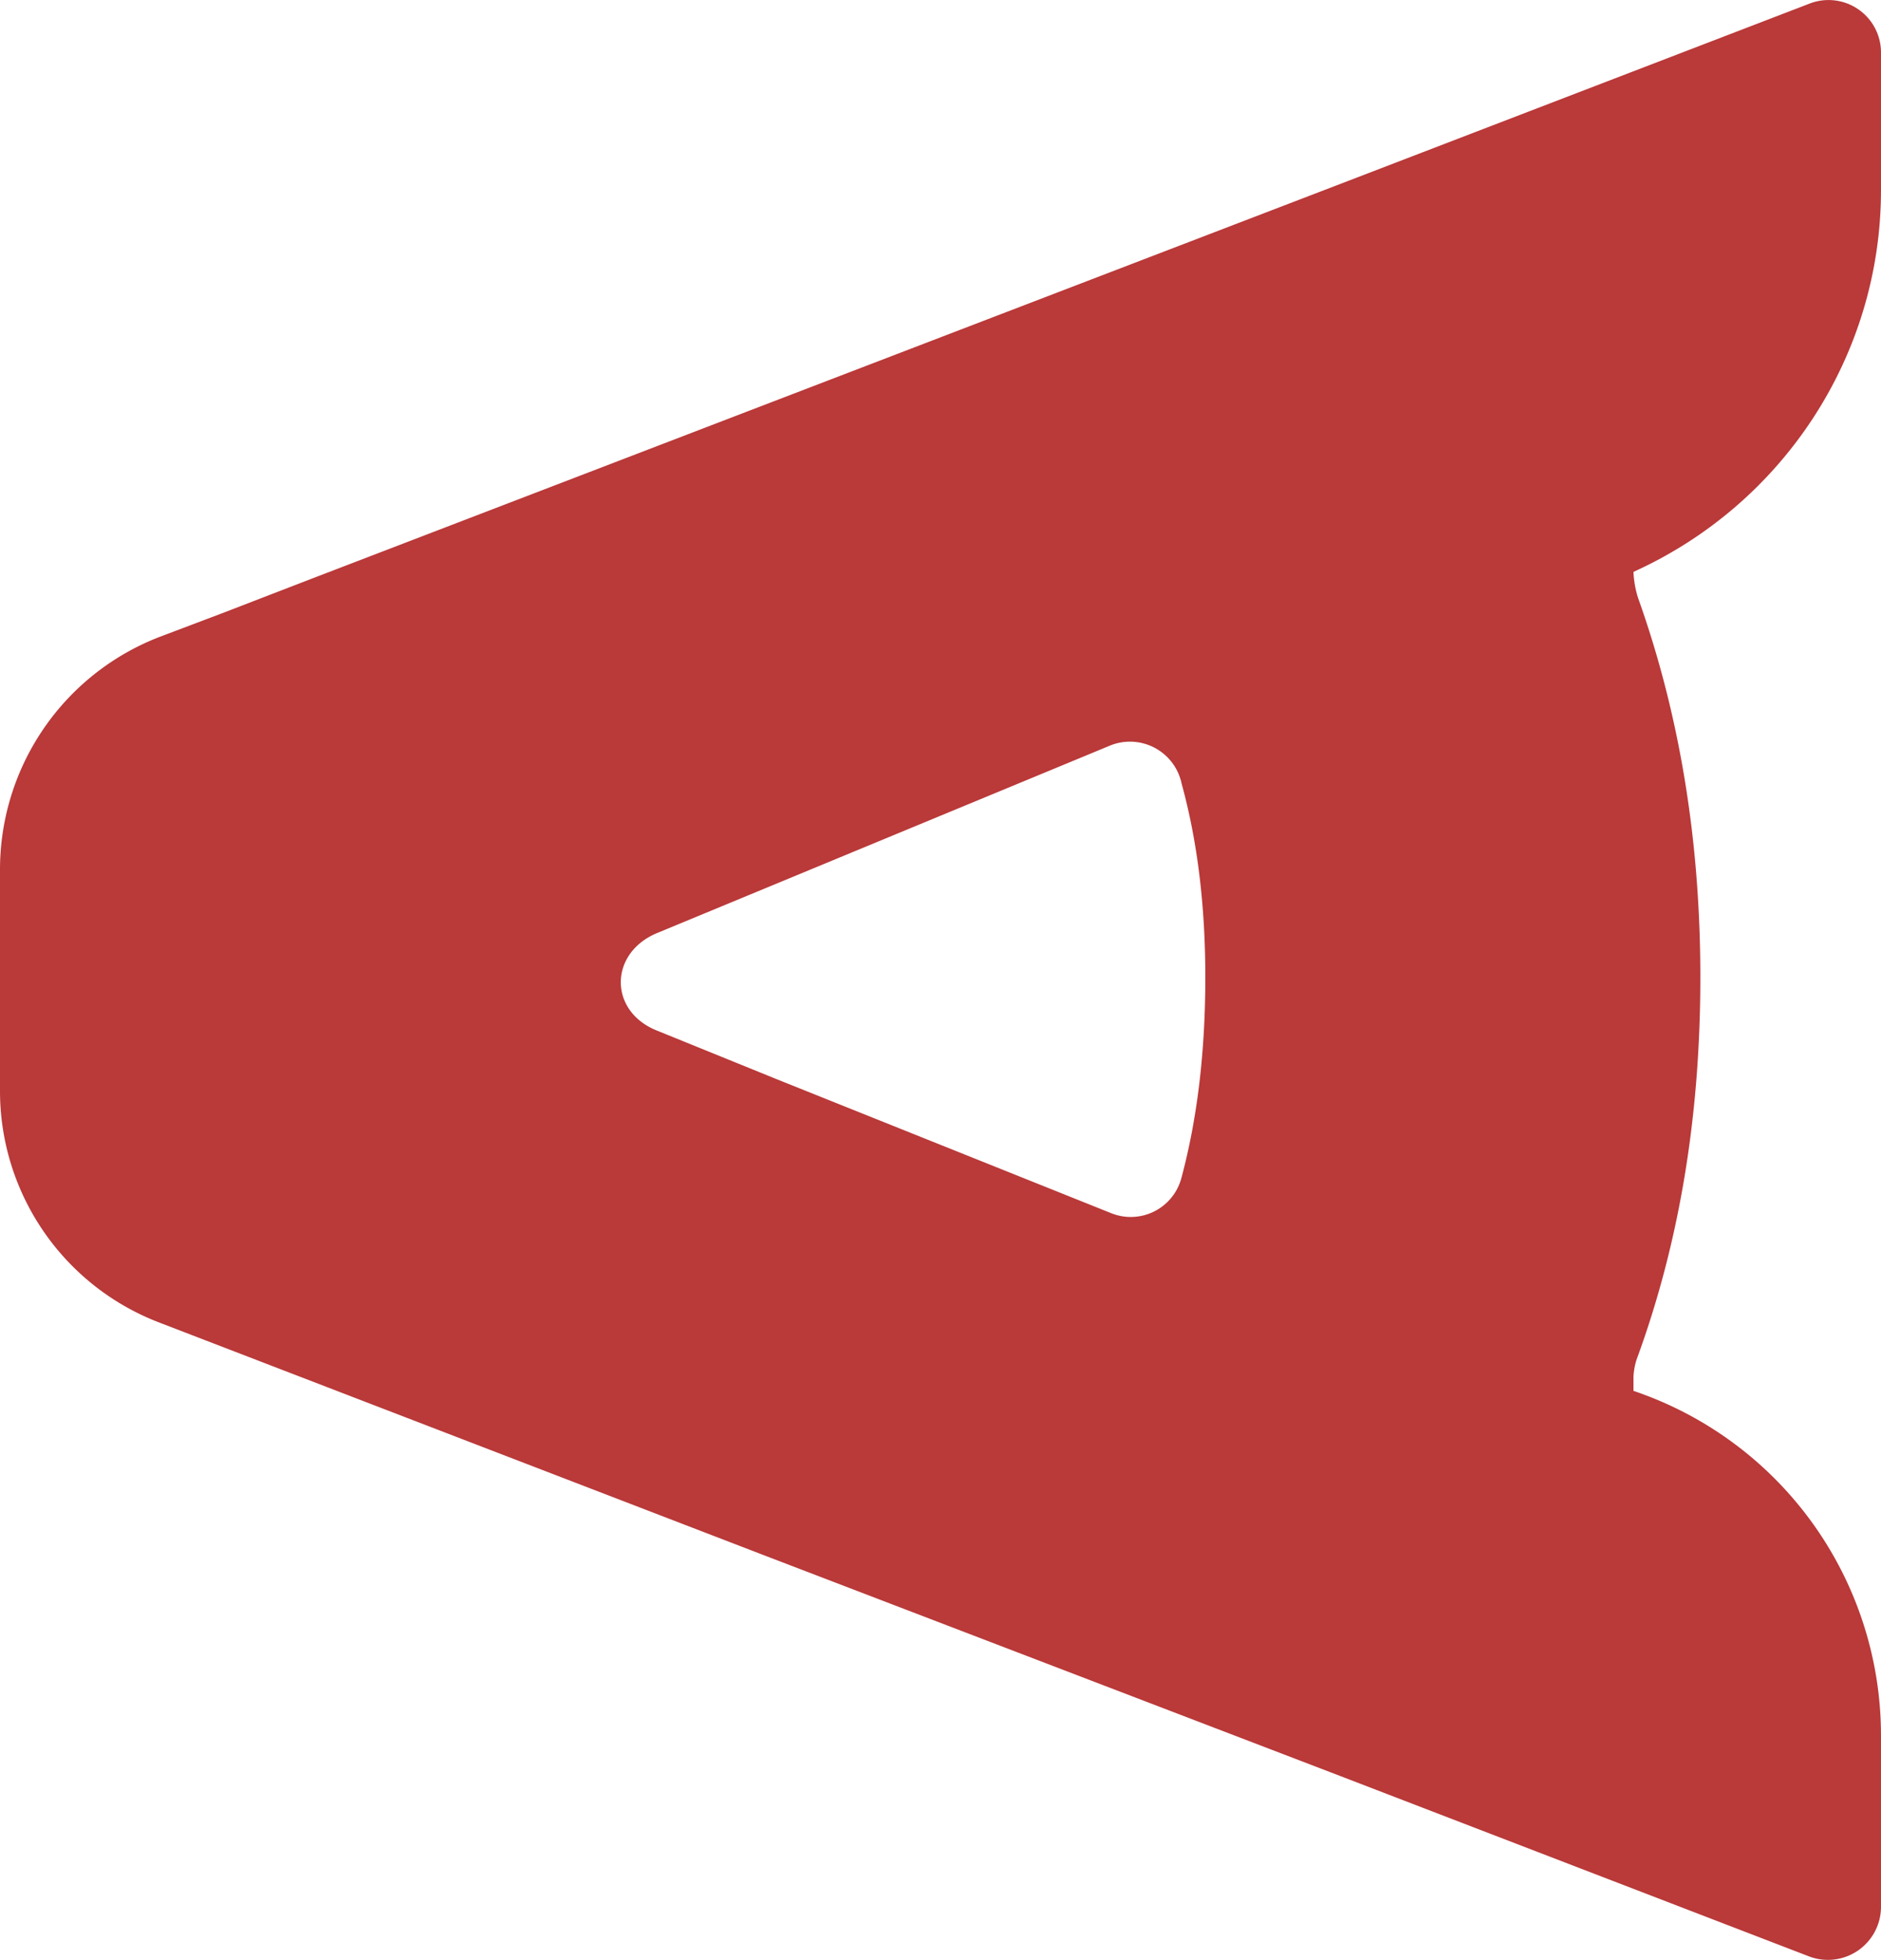
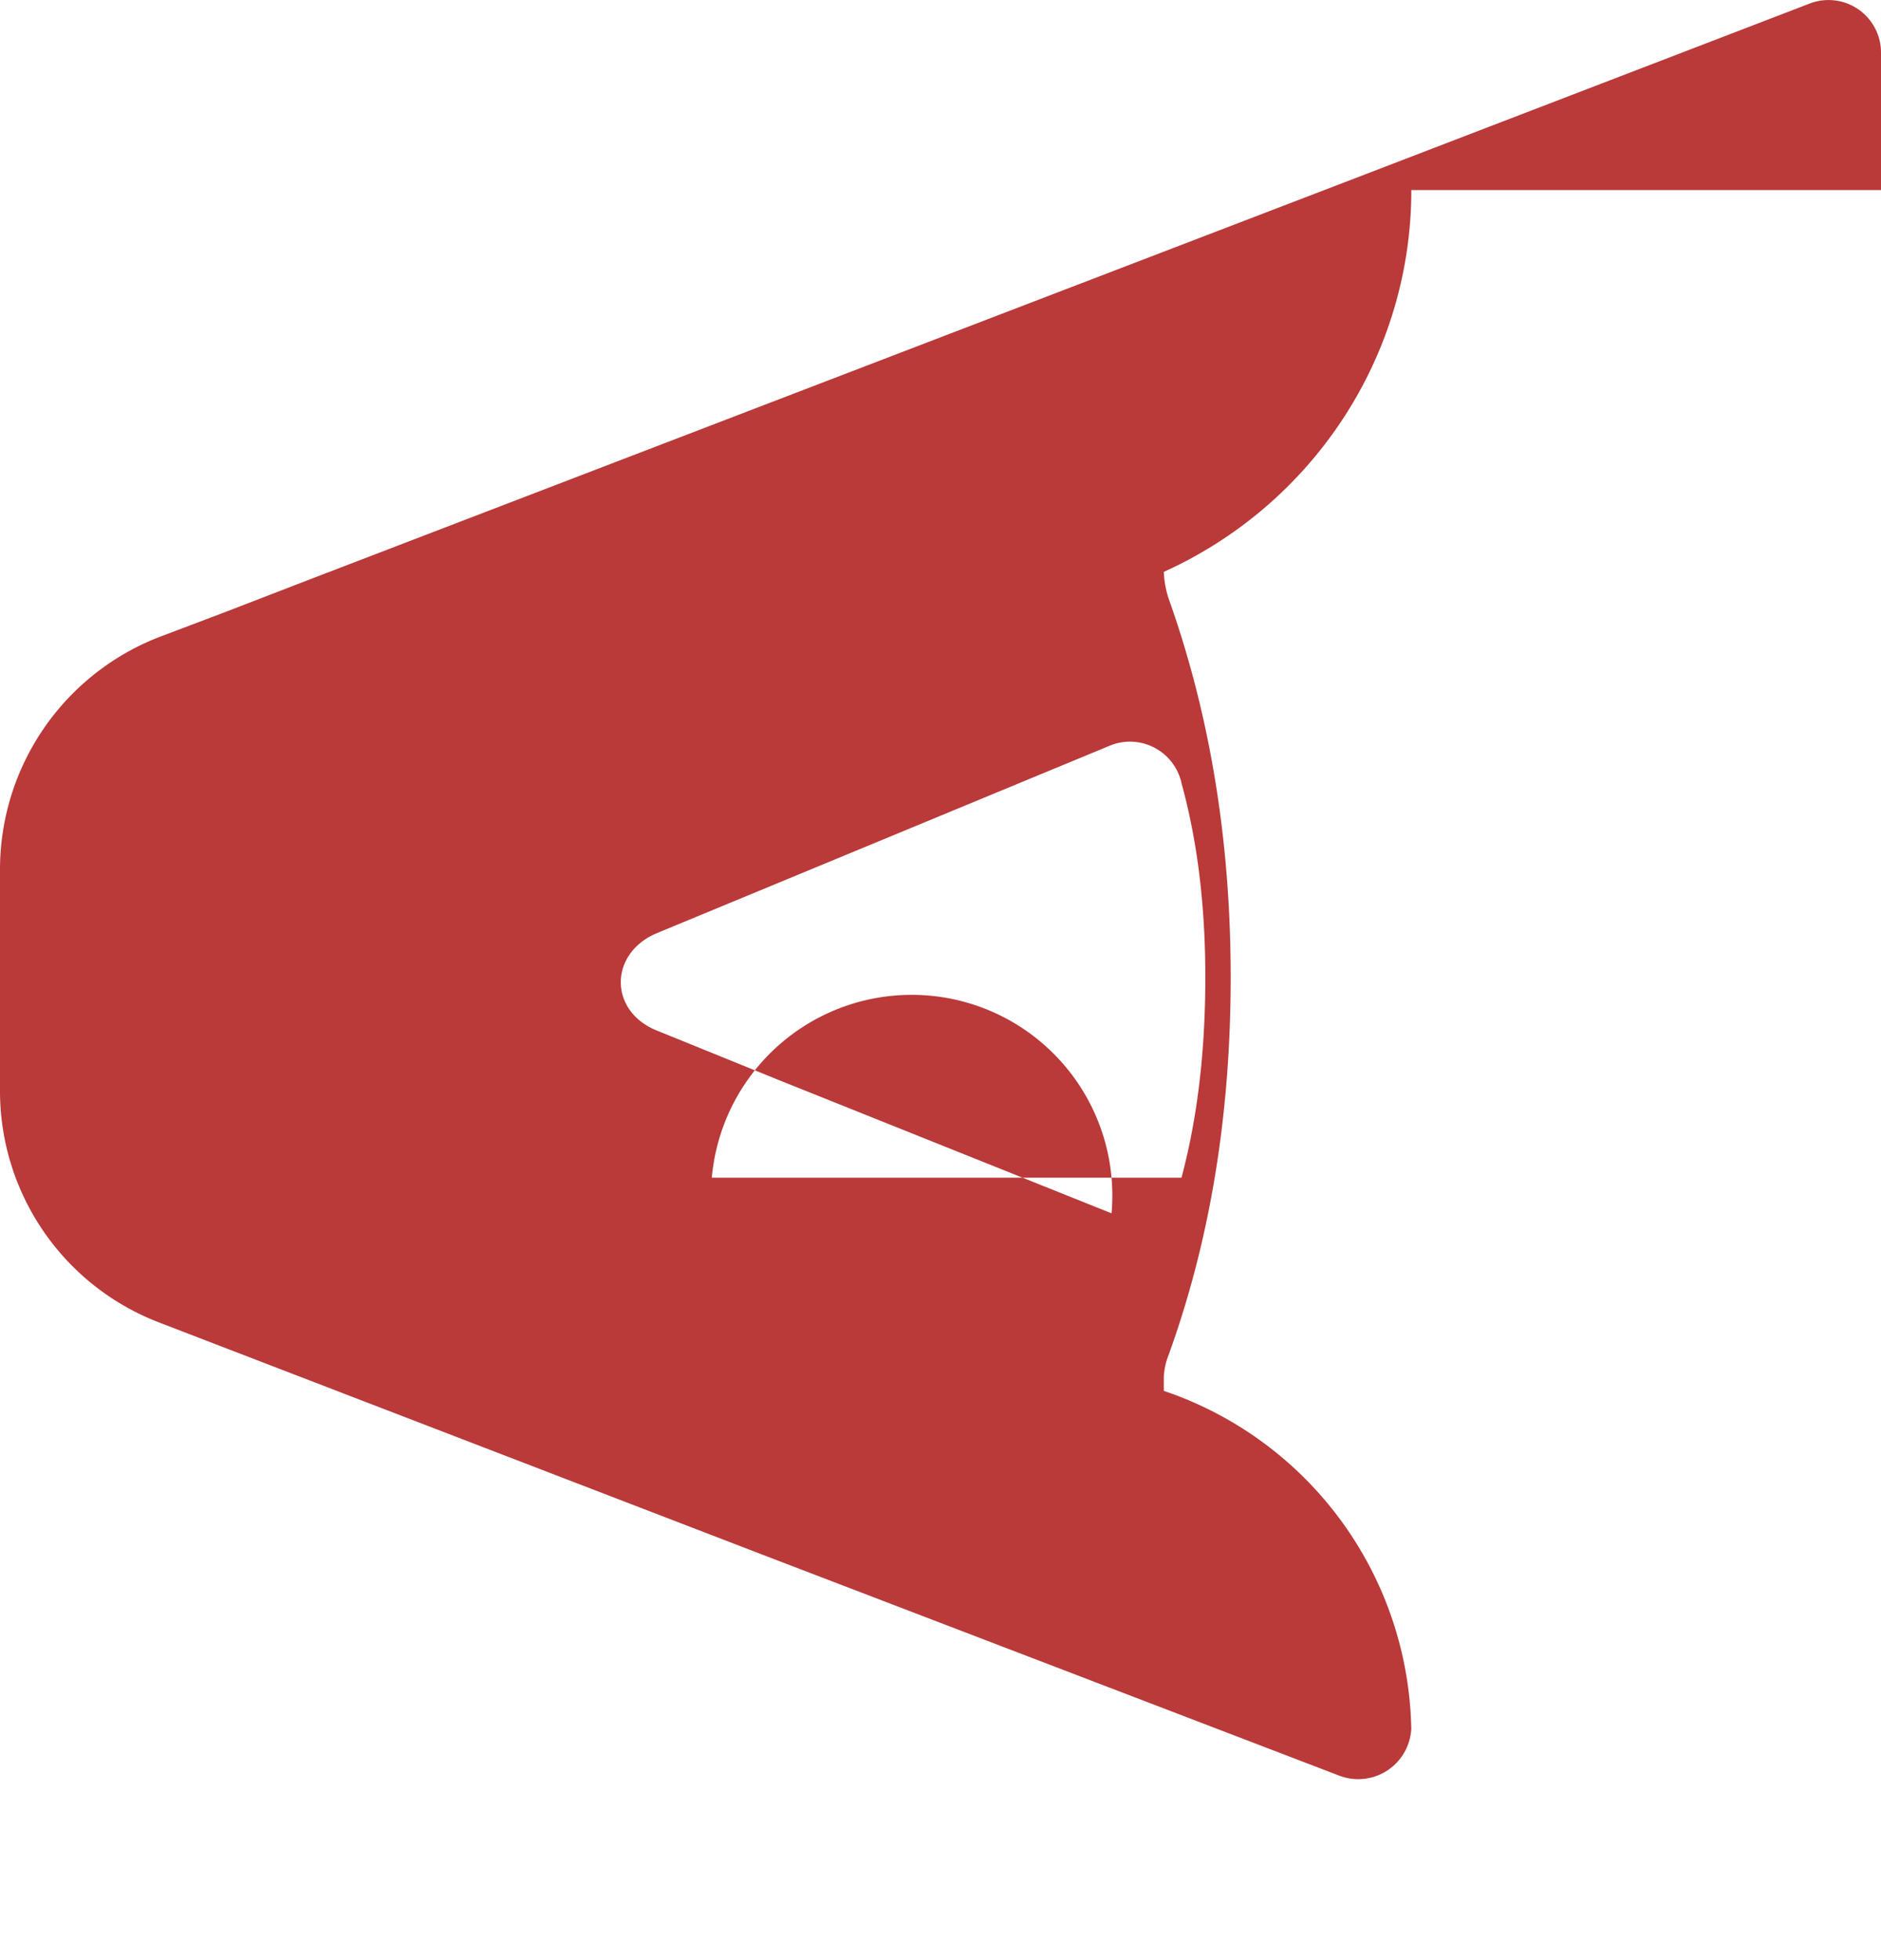
<svg xmlns="http://www.w3.org/2000/svg" width="724.68" height="755.08" viewBox="0 0 724.68 755.08">
-   <path d="M756.445,312.83V259.874A20.216,20.216,0,0,0,728.9,241L550.917,309.4,319.623,398.148,152.3,462.381l-34.946,13.484-23.988,9.071a96.087,96.087,0,0,0-61.6,89.731v85.072a95.522,95.522,0,0,0,61.6,89.486l25.469,9.807L325.25,838.464l222.705,85.318L728.9,993.409a20.448,20.448,0,0,0,27.542-19.123V908.092a140.164,140.164,0,0,0-95.36-132.635v-5.393a25.952,25.952,0,0,1,1.185-6.619c16.584-45.111,24.58-94.144,24.58-147.345,0-52.711-8-101.253-23.988-146.119a38.024,38.024,0,0,1-1.777-10.052c57.453-25.987,95.36-83.111,95.36-147.1m-269.5,380.5h0A20.18,20.18,0,0,1,460,707.056L331.469,655.571l-46.5-18.877c-18.657-7.355-18.657-29.665-.3-37.511l46.792-19.368,127.937-52.956A20.332,20.332,0,0,1,486.652,540.1a9.043,9.043,0,0,1,.3,1.226c6.219,22.555,9.181,47.563,9.181,74.776,0,28.194-2.961,53.936-9.181,77.227" transform="translate(-31.766 -239.607)" fill="#ba3838" opacity="0.99" />
+   <path d="M756.445,312.83V259.874A20.216,20.216,0,0,0,728.9,241L550.917,309.4,319.623,398.148,152.3,462.381l-34.946,13.484-23.988,9.071a96.087,96.087,0,0,0-61.6,89.731v85.072a95.522,95.522,0,0,0,61.6,89.486l25.469,9.807L325.25,838.464l222.705,85.318a20.448,20.448,0,0,0,27.542-19.123V908.092a140.164,140.164,0,0,0-95.36-132.635v-5.393a25.952,25.952,0,0,1,1.185-6.619c16.584-45.111,24.58-94.144,24.58-147.345,0-52.711-8-101.253-23.988-146.119a38.024,38.024,0,0,1-1.777-10.052c57.453-25.987,95.36-83.111,95.36-147.1m-269.5,380.5h0A20.18,20.18,0,0,1,460,707.056L331.469,655.571l-46.5-18.877c-18.657-7.355-18.657-29.665-.3-37.511l46.792-19.368,127.937-52.956A20.332,20.332,0,0,1,486.652,540.1a9.043,9.043,0,0,1,.3,1.226c6.219,22.555,9.181,47.563,9.181,74.776,0,28.194-2.961,53.936-9.181,77.227" transform="translate(-31.766 -239.607)" fill="#ba3838" opacity="0.99" />
</svg>